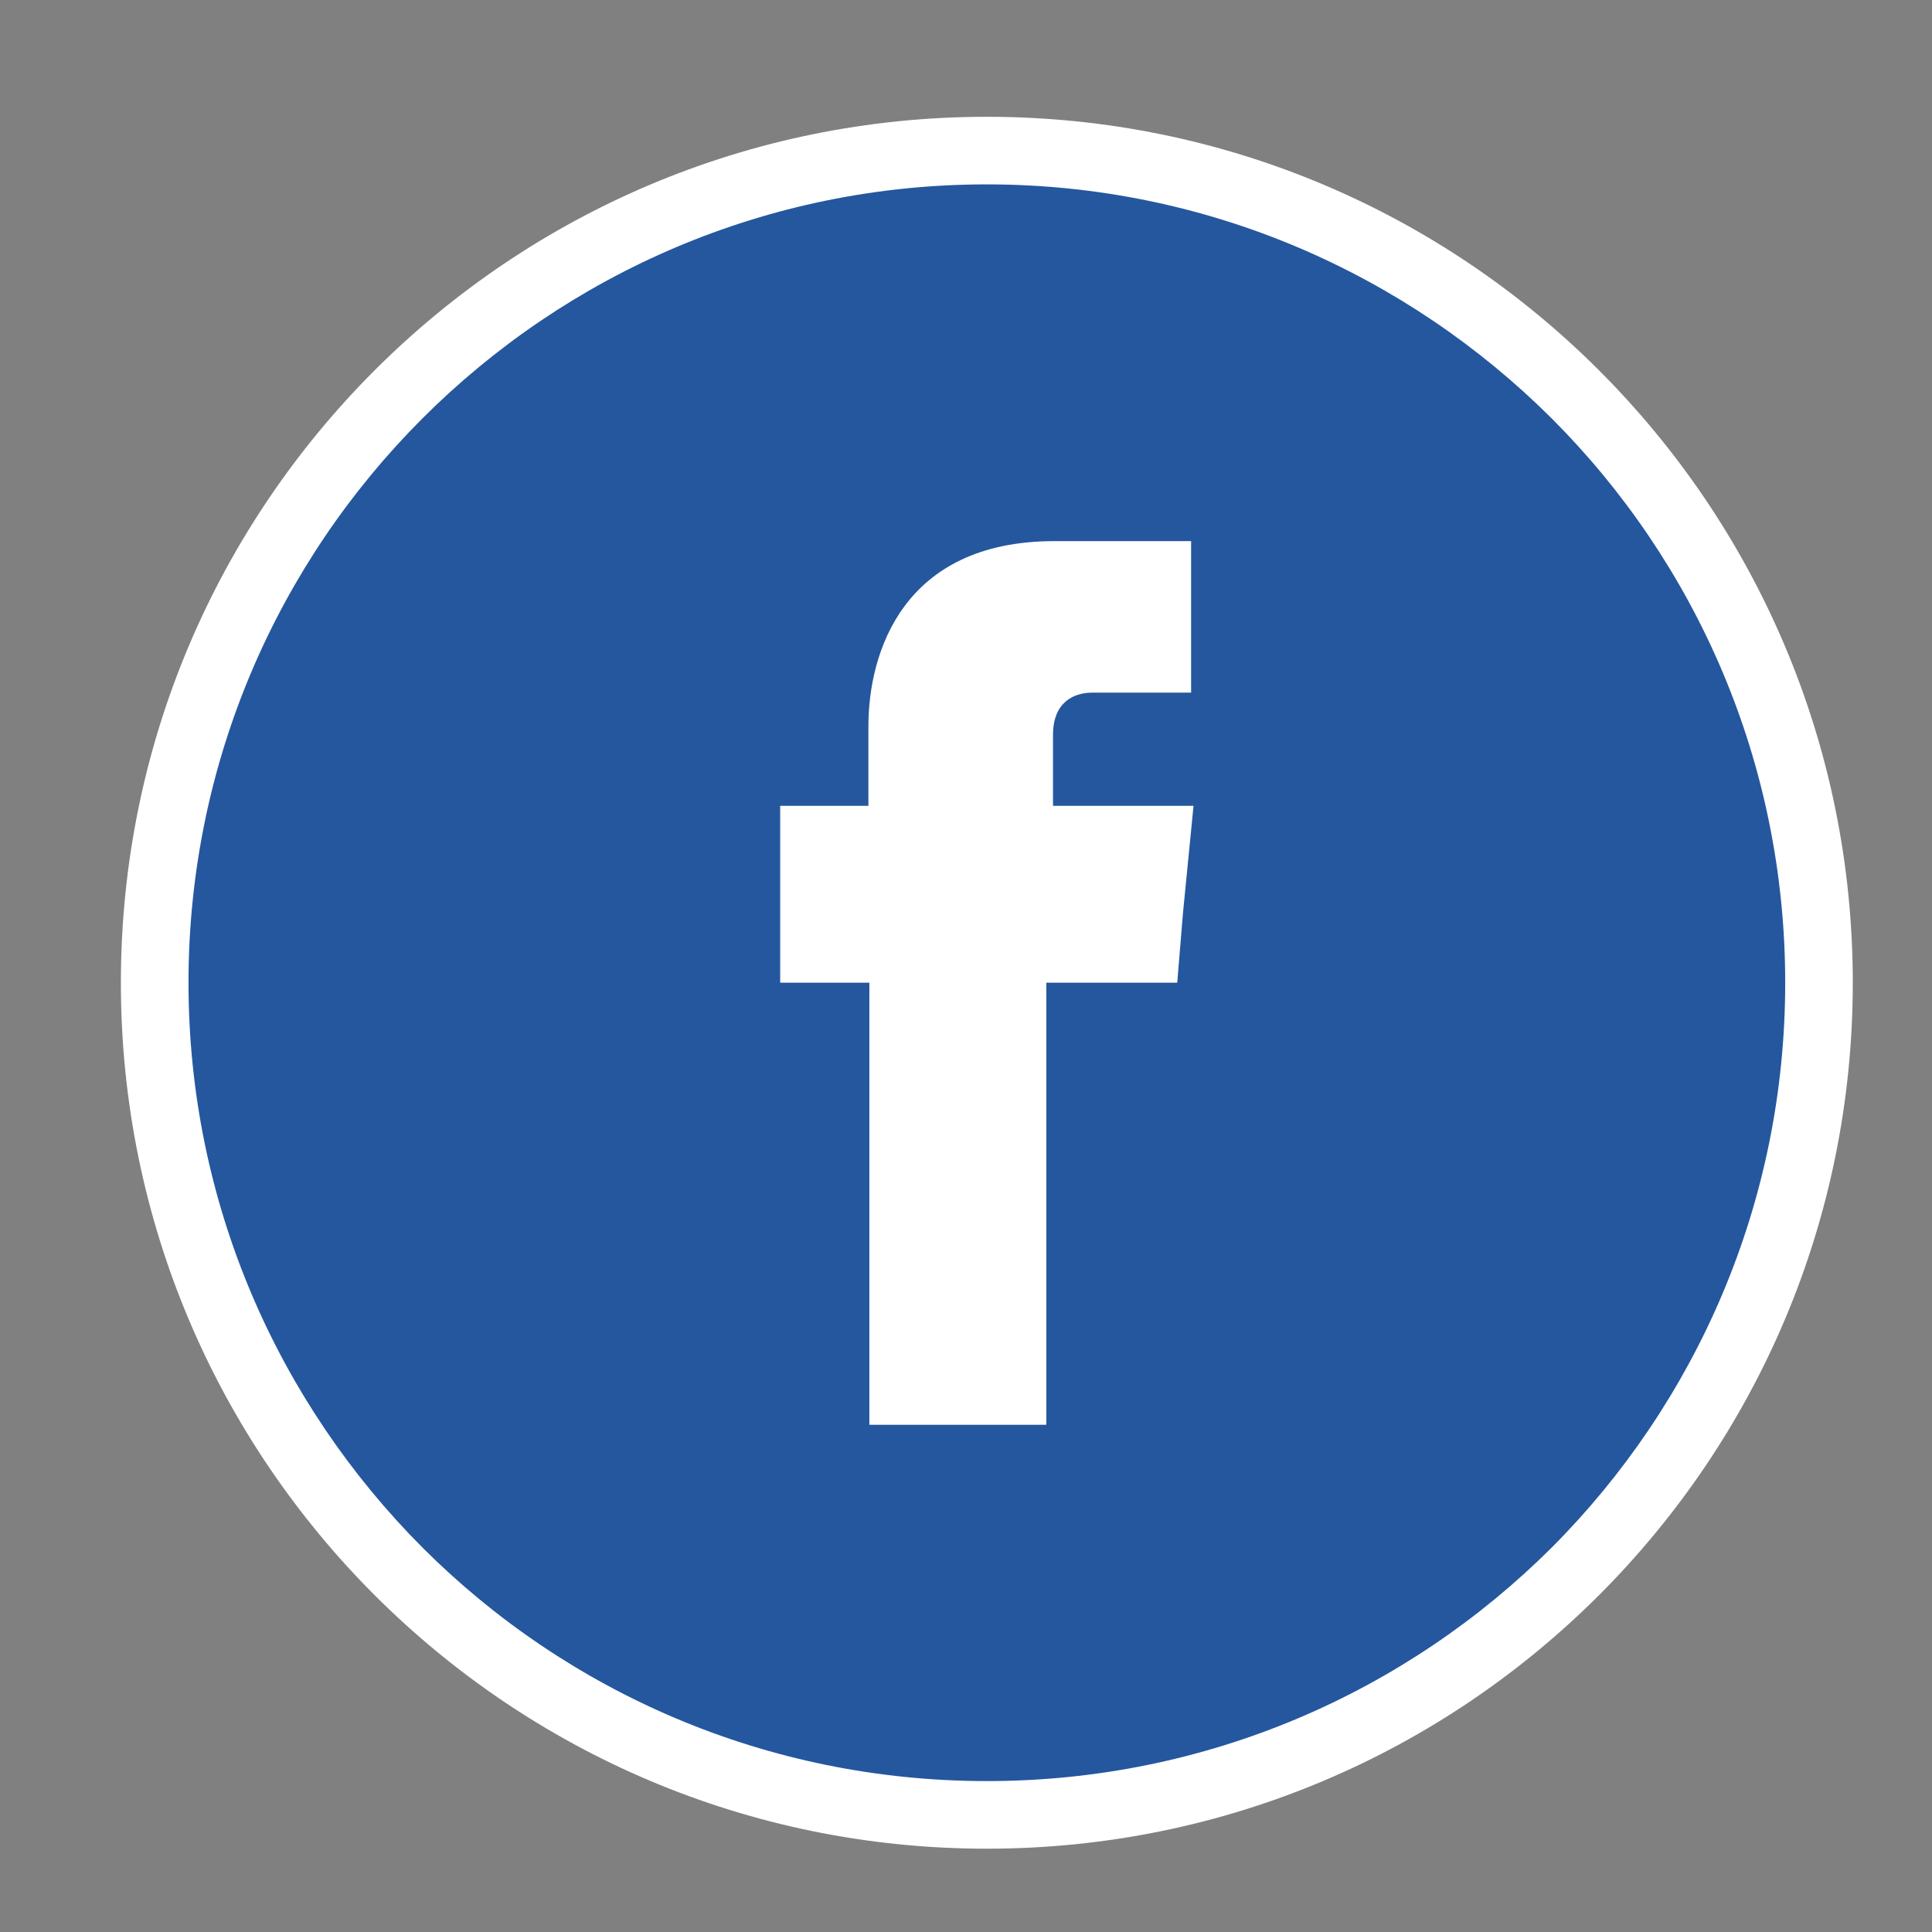
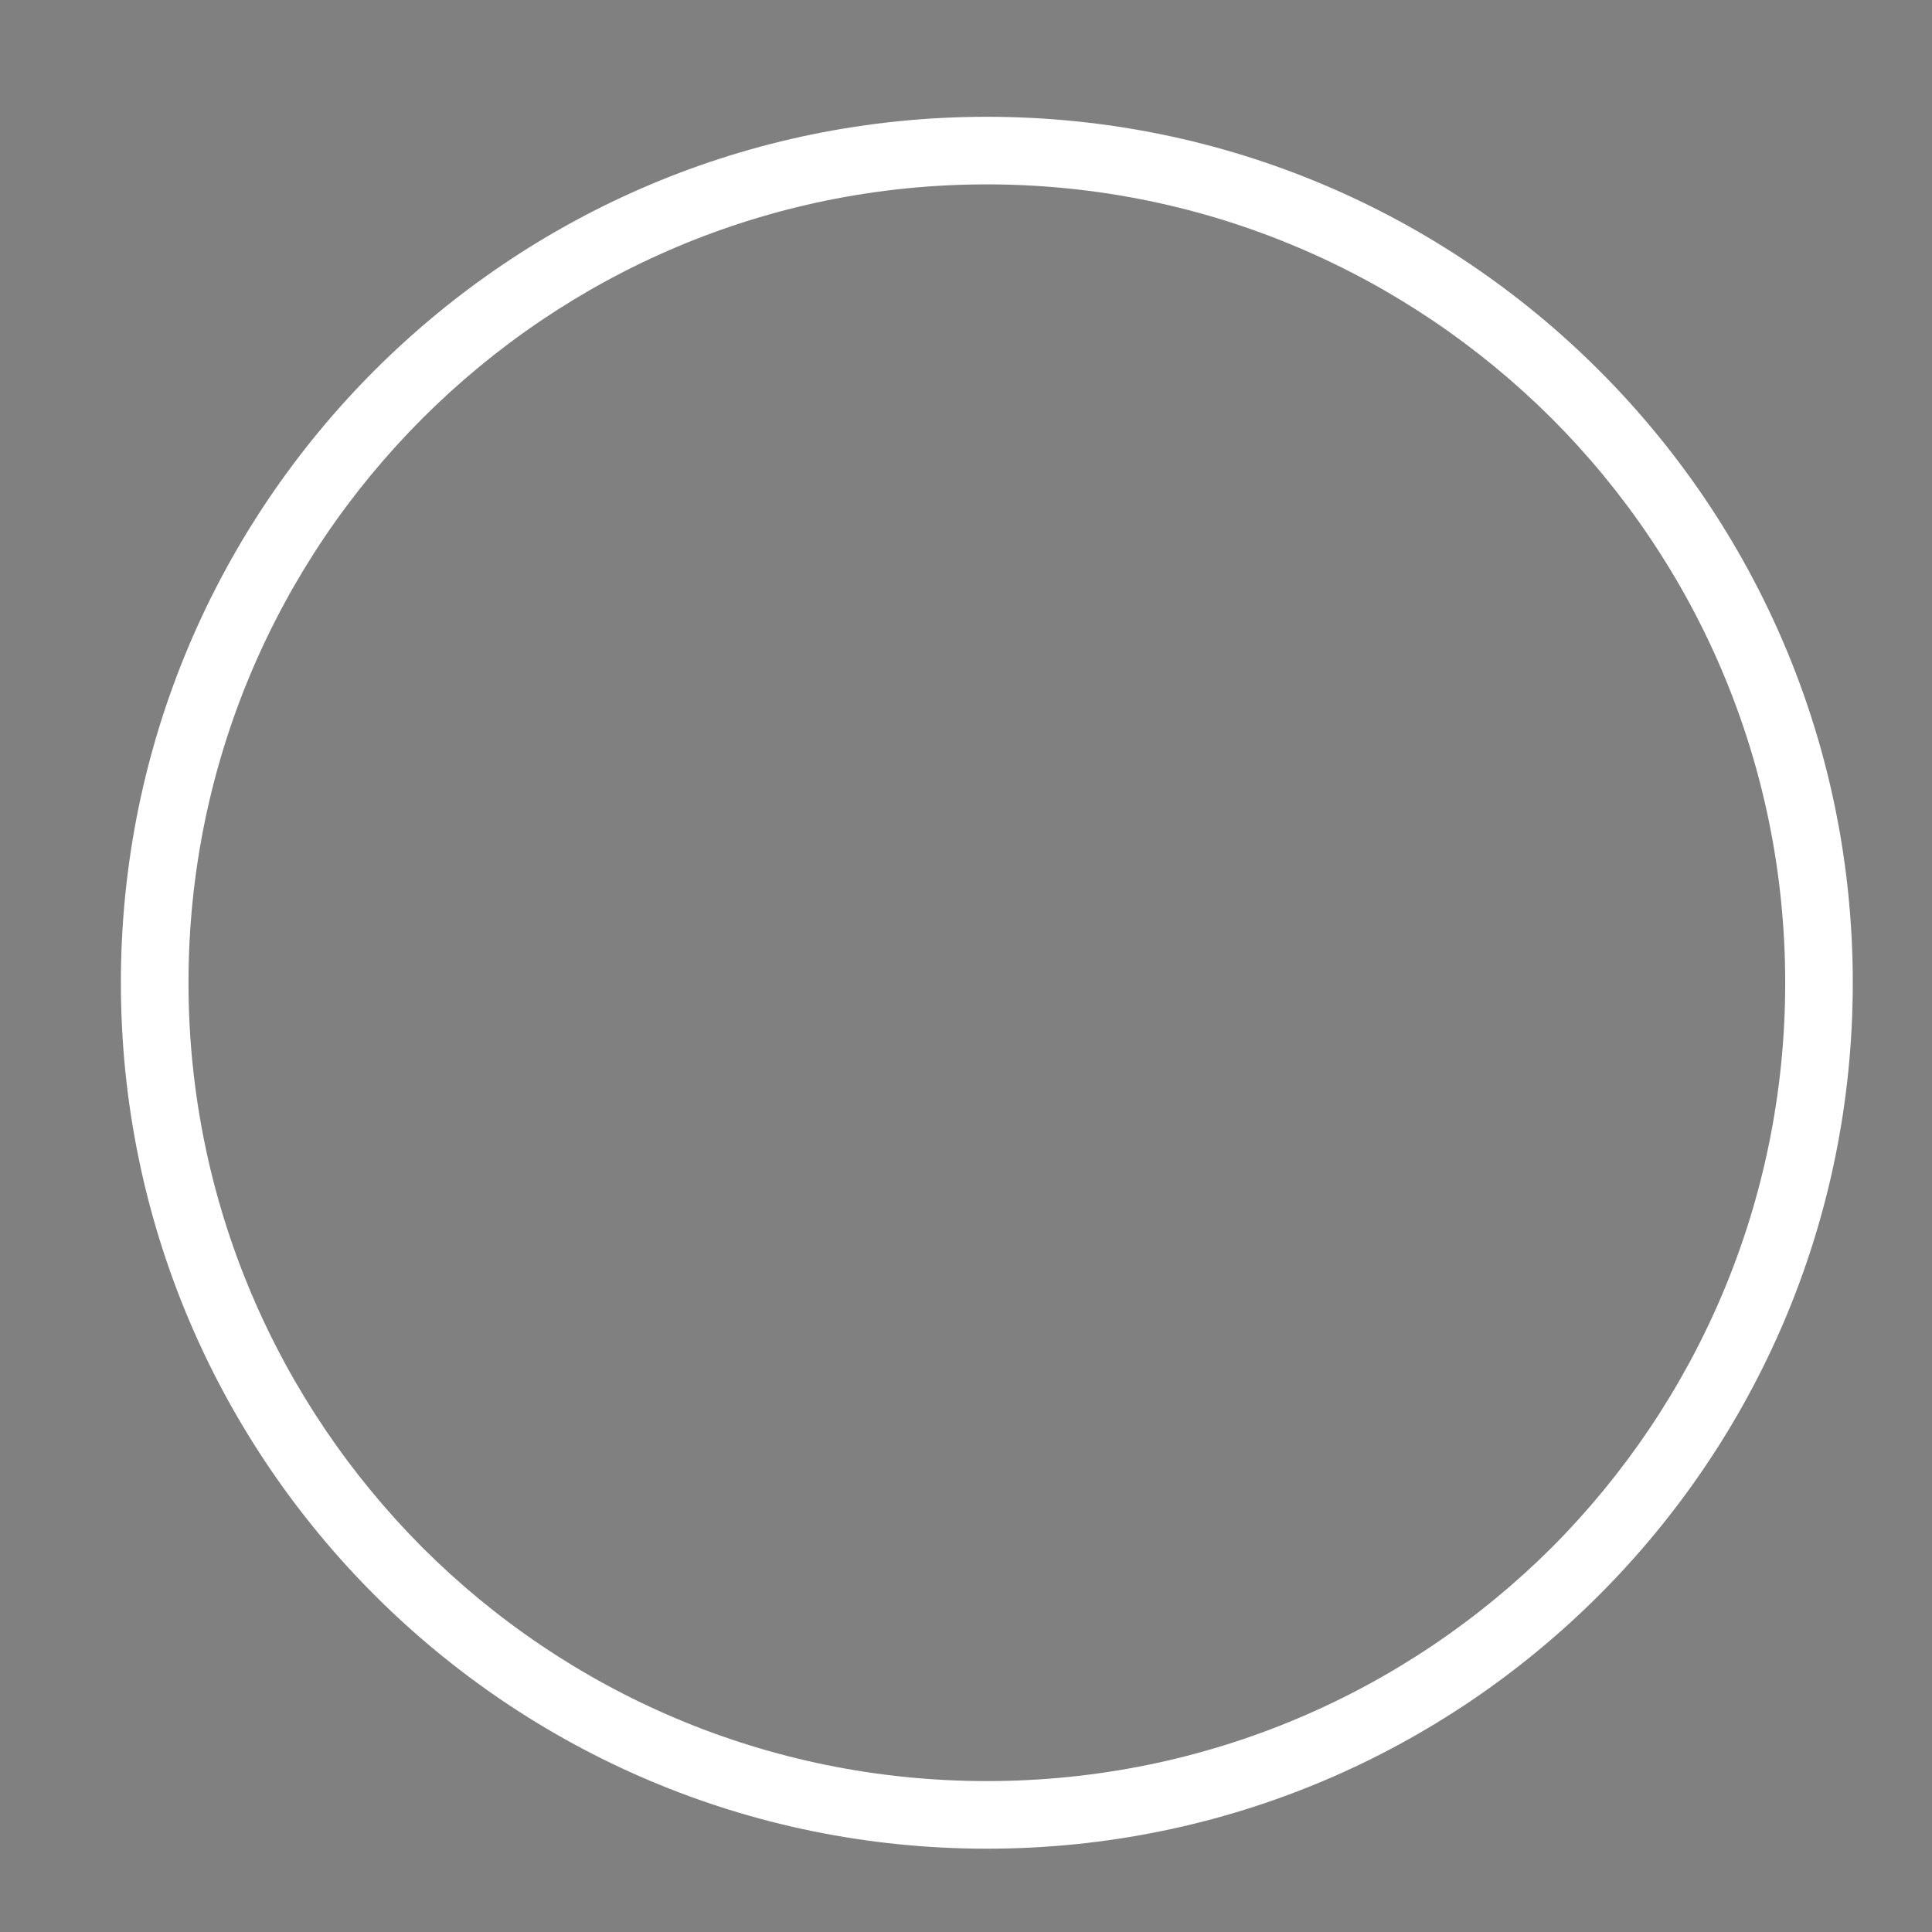
<svg xmlns="http://www.w3.org/2000/svg" version="1.1" id="Capa_1" x="0px" y="0px" width="60px" height="60px" viewBox="0 0 60 60" enable-background="new 0 0 60 60" xml:space="preserve">
  <rect x="0" y="0" width="60" height="60" fill="#808080" stroke="none" />
  <g>
-     <circle fill="#24579E" cx="30.59" cy="30.351" r="26.068" />
    <g>
      <path fill="#FFFFFF" d="M30.647,3.627c7.43,0,14.146,3.007,19.015,7.877c4.87,4.87,7.878,11.585,7.878,19.016    c0,7.431-3.008,14.146-7.878,19.016c-4.868,4.869-11.585,7.877-19.015,7.877c-7.431,0-14.146-3.008-19.016-7.877    C6.762,44.665,3.754,37.95,3.754,30.52c0-7.43,3.008-14.146,7.877-19.016C16.501,6.634,23.217,3.627,30.647,3.627L30.647,3.627z     M48.188,12.993c-4.497-4.482-10.691-7.267-17.541-7.267s-13.045,2.785-17.527,7.267C8.638,17.475,5.854,23.67,5.854,30.52    s2.785,13.045,7.267,17.542c4.482,4.481,10.677,7.251,17.527,7.251s13.044-2.77,17.541-7.251    c4.482-4.497,7.252-10.692,7.252-17.542S52.671,17.475,48.188,12.993L48.188,12.993z" />
-       <path fill-rule="evenodd" clip-rule="evenodd" fill="#FFFFFF" d="M32.702,25.025v-2.204c0-1.057,0.699-1.31,1.206-1.31    c0.491,0,3.083,0,3.083,0v-4.706h-4.244c-4.721,0-5.778,3.484-5.778,5.748v2.472h-2.74v3.32v2.174h2.77c0,6.239,0,13.729,0,13.729    h5.495c0,0,0-7.595,0-13.729h4.066l0.178-2.159l0.328-3.335H32.702z" />
    </g>
  </g>
</svg>